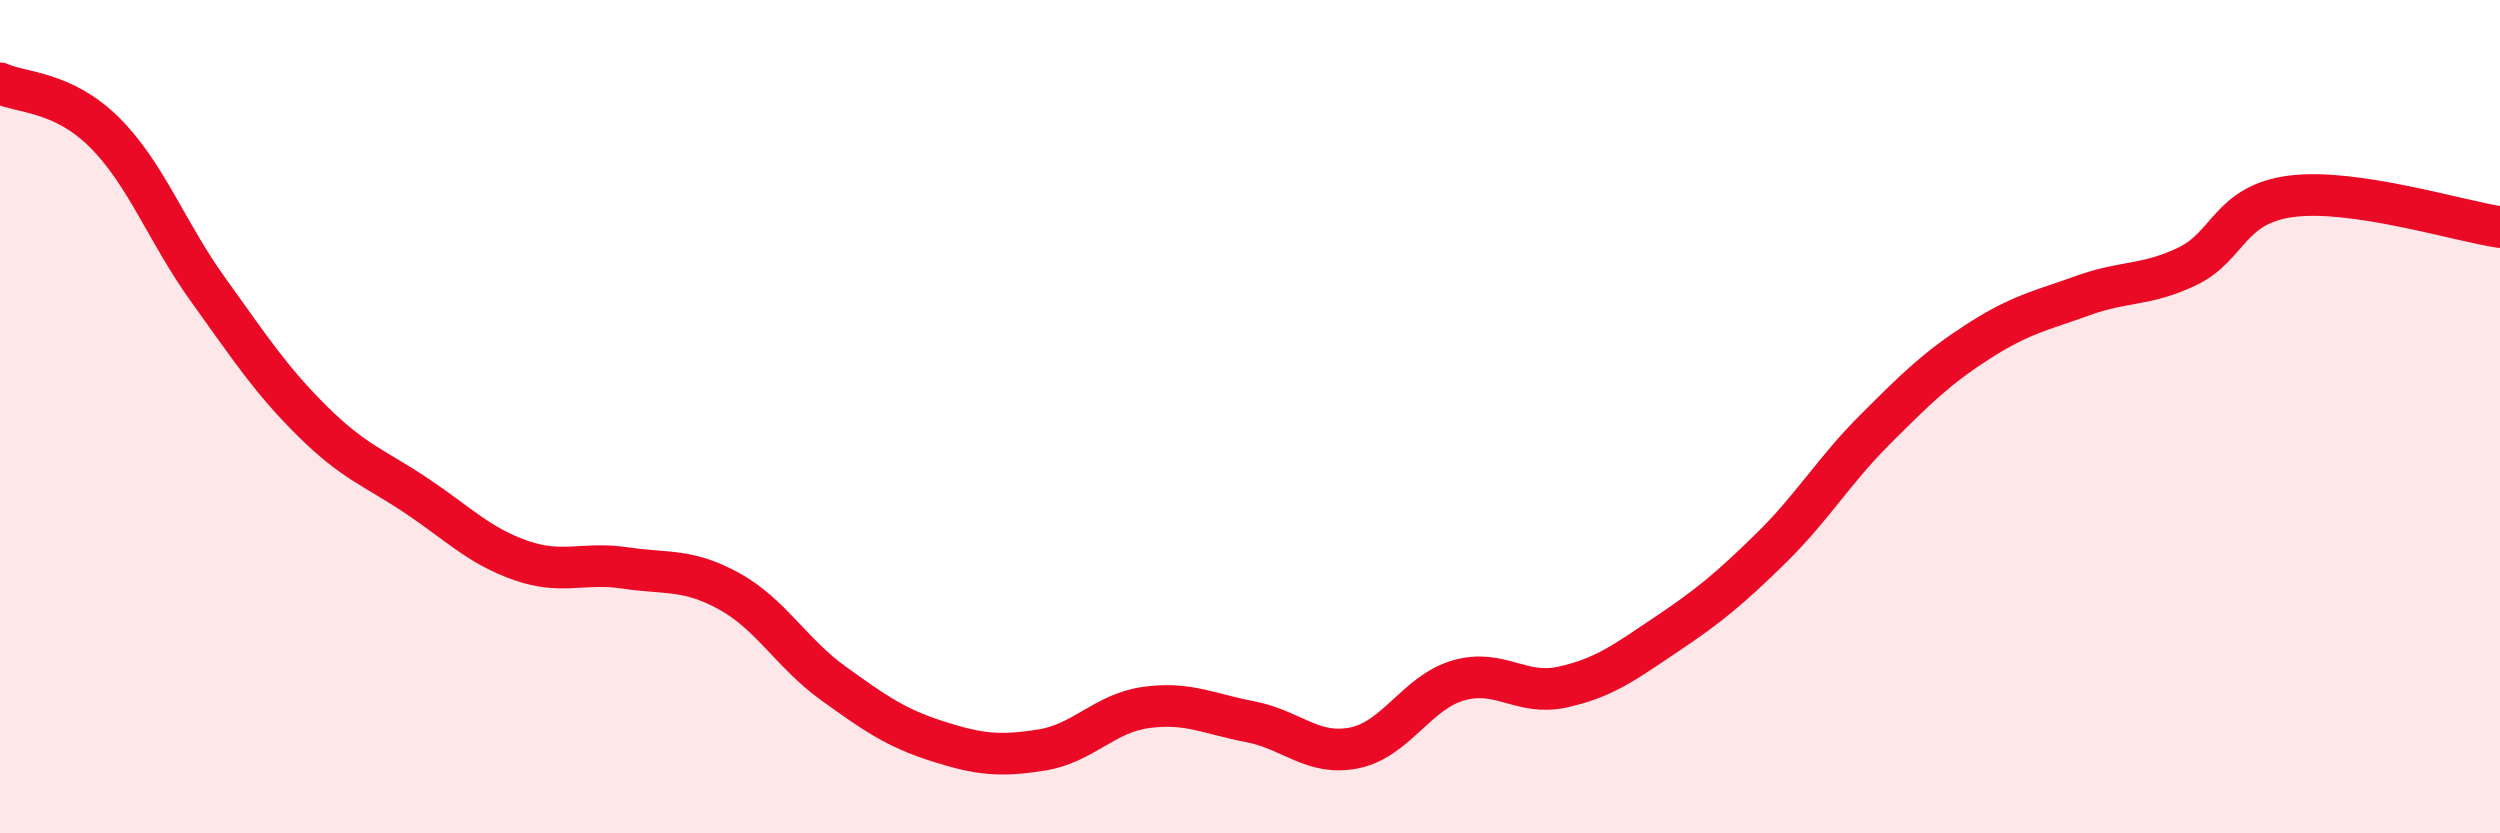
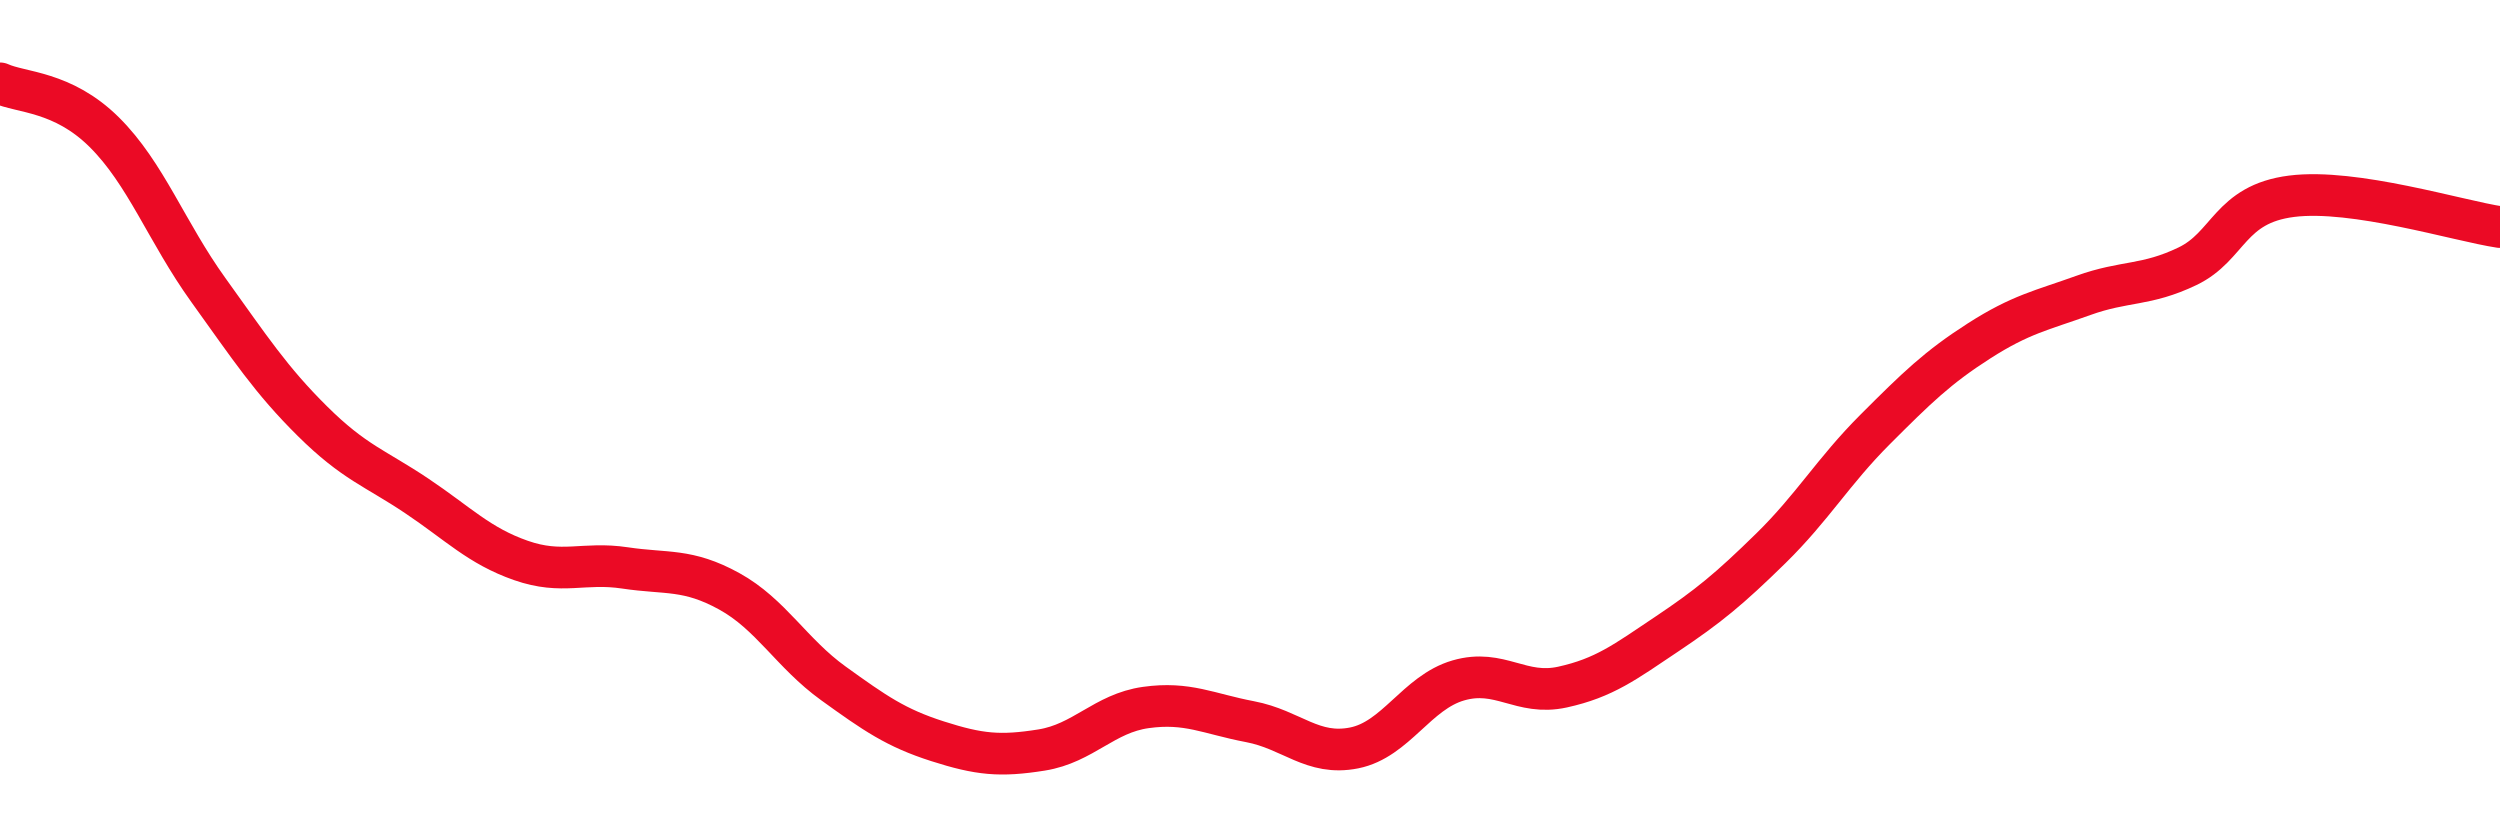
<svg xmlns="http://www.w3.org/2000/svg" width="60" height="20" viewBox="0 0 60 20">
-   <path d="M 0,2 C 0.5,2.23 1.5,2.18 2.5,3.17 C 3.5,4.16 4,5.57 5,6.96 C 6,8.35 6.5,9.12 7.5,10.11 C 8.5,11.1 9,11.23 10,11.9 C 11,12.57 11.5,13.1 12.5,13.45 C 13.5,13.8 14,13.48 15,13.63 C 16,13.78 16.5,13.64 17.5,14.19 C 18.5,14.74 19,15.68 20,16.4 C 21,17.12 21.5,17.47 22.5,17.79 C 23.5,18.11 24,18.16 25,18 C 26,17.84 26.5,17.12 27.5,16.98 C 28.5,16.84 29,17.13 30,17.32 C 31,17.51 31.5,18.15 32.5,17.95 C 33.5,17.75 34,16.62 35,16.33 C 36,16.04 36.5,16.71 37.5,16.49 C 38.5,16.27 39,15.89 40,15.22 C 41,14.55 41.5,14.14 42.5,13.16 C 43.5,12.18 44,11.31 45,10.31 C 46,9.31 46.5,8.82 47.5,8.18 C 48.5,7.54 49,7.45 50,7.09 C 51,6.73 51.5,6.87 52.5,6.39 C 53.5,5.91 53.5,4.9 55,4.71 C 56.5,4.52 59,5.3 60,5.45L60 20L0 20Z" fill="#EB0A25" opacity="0.1" stroke-linecap="round" stroke-linejoin="round" />
  <path d="M 0,2 C 0.5,2.23 1.5,2.18 2.5,3.17 C 3.5,4.16 4,5.57 5,6.96 C 6,8.35 6.5,9.12 7.5,10.11 C 8.5,11.1 9,11.23 10,11.9 C 11,12.57 11.5,13.1 12.5,13.45 C 13.5,13.8 14,13.48 15,13.63 C 16,13.78 16.5,13.64 17.5,14.19 C 18.5,14.74 19,15.68 20,16.4 C 21,17.12 21.5,17.47 22.5,17.79 C 23.5,18.11 24,18.16 25,18 C 26,17.84 26.5,17.12 27.5,16.98 C 28.5,16.84 29,17.13 30,17.32 C 31,17.51 31.5,18.15 32.5,17.95 C 33.5,17.75 34,16.62 35,16.33 C 36,16.04 36.5,16.71 37.5,16.49 C 38.5,16.27 39,15.89 40,15.22 C 41,14.55 41.5,14.14 42.5,13.16 C 43.5,12.18 44,11.31 45,10.31 C 46,9.31 46.5,8.82 47.5,8.18 C 48.5,7.54 49,7.45 50,7.09 C 51,6.73 51.5,6.87 52.5,6.39 C 53.5,5.91 53.5,4.9 55,4.71 C 56.5,4.52 59,5.3 60,5.45" stroke="#EB0A25" stroke-width="1" fill="none" stroke-linecap="round" stroke-linejoin="round" />
</svg>